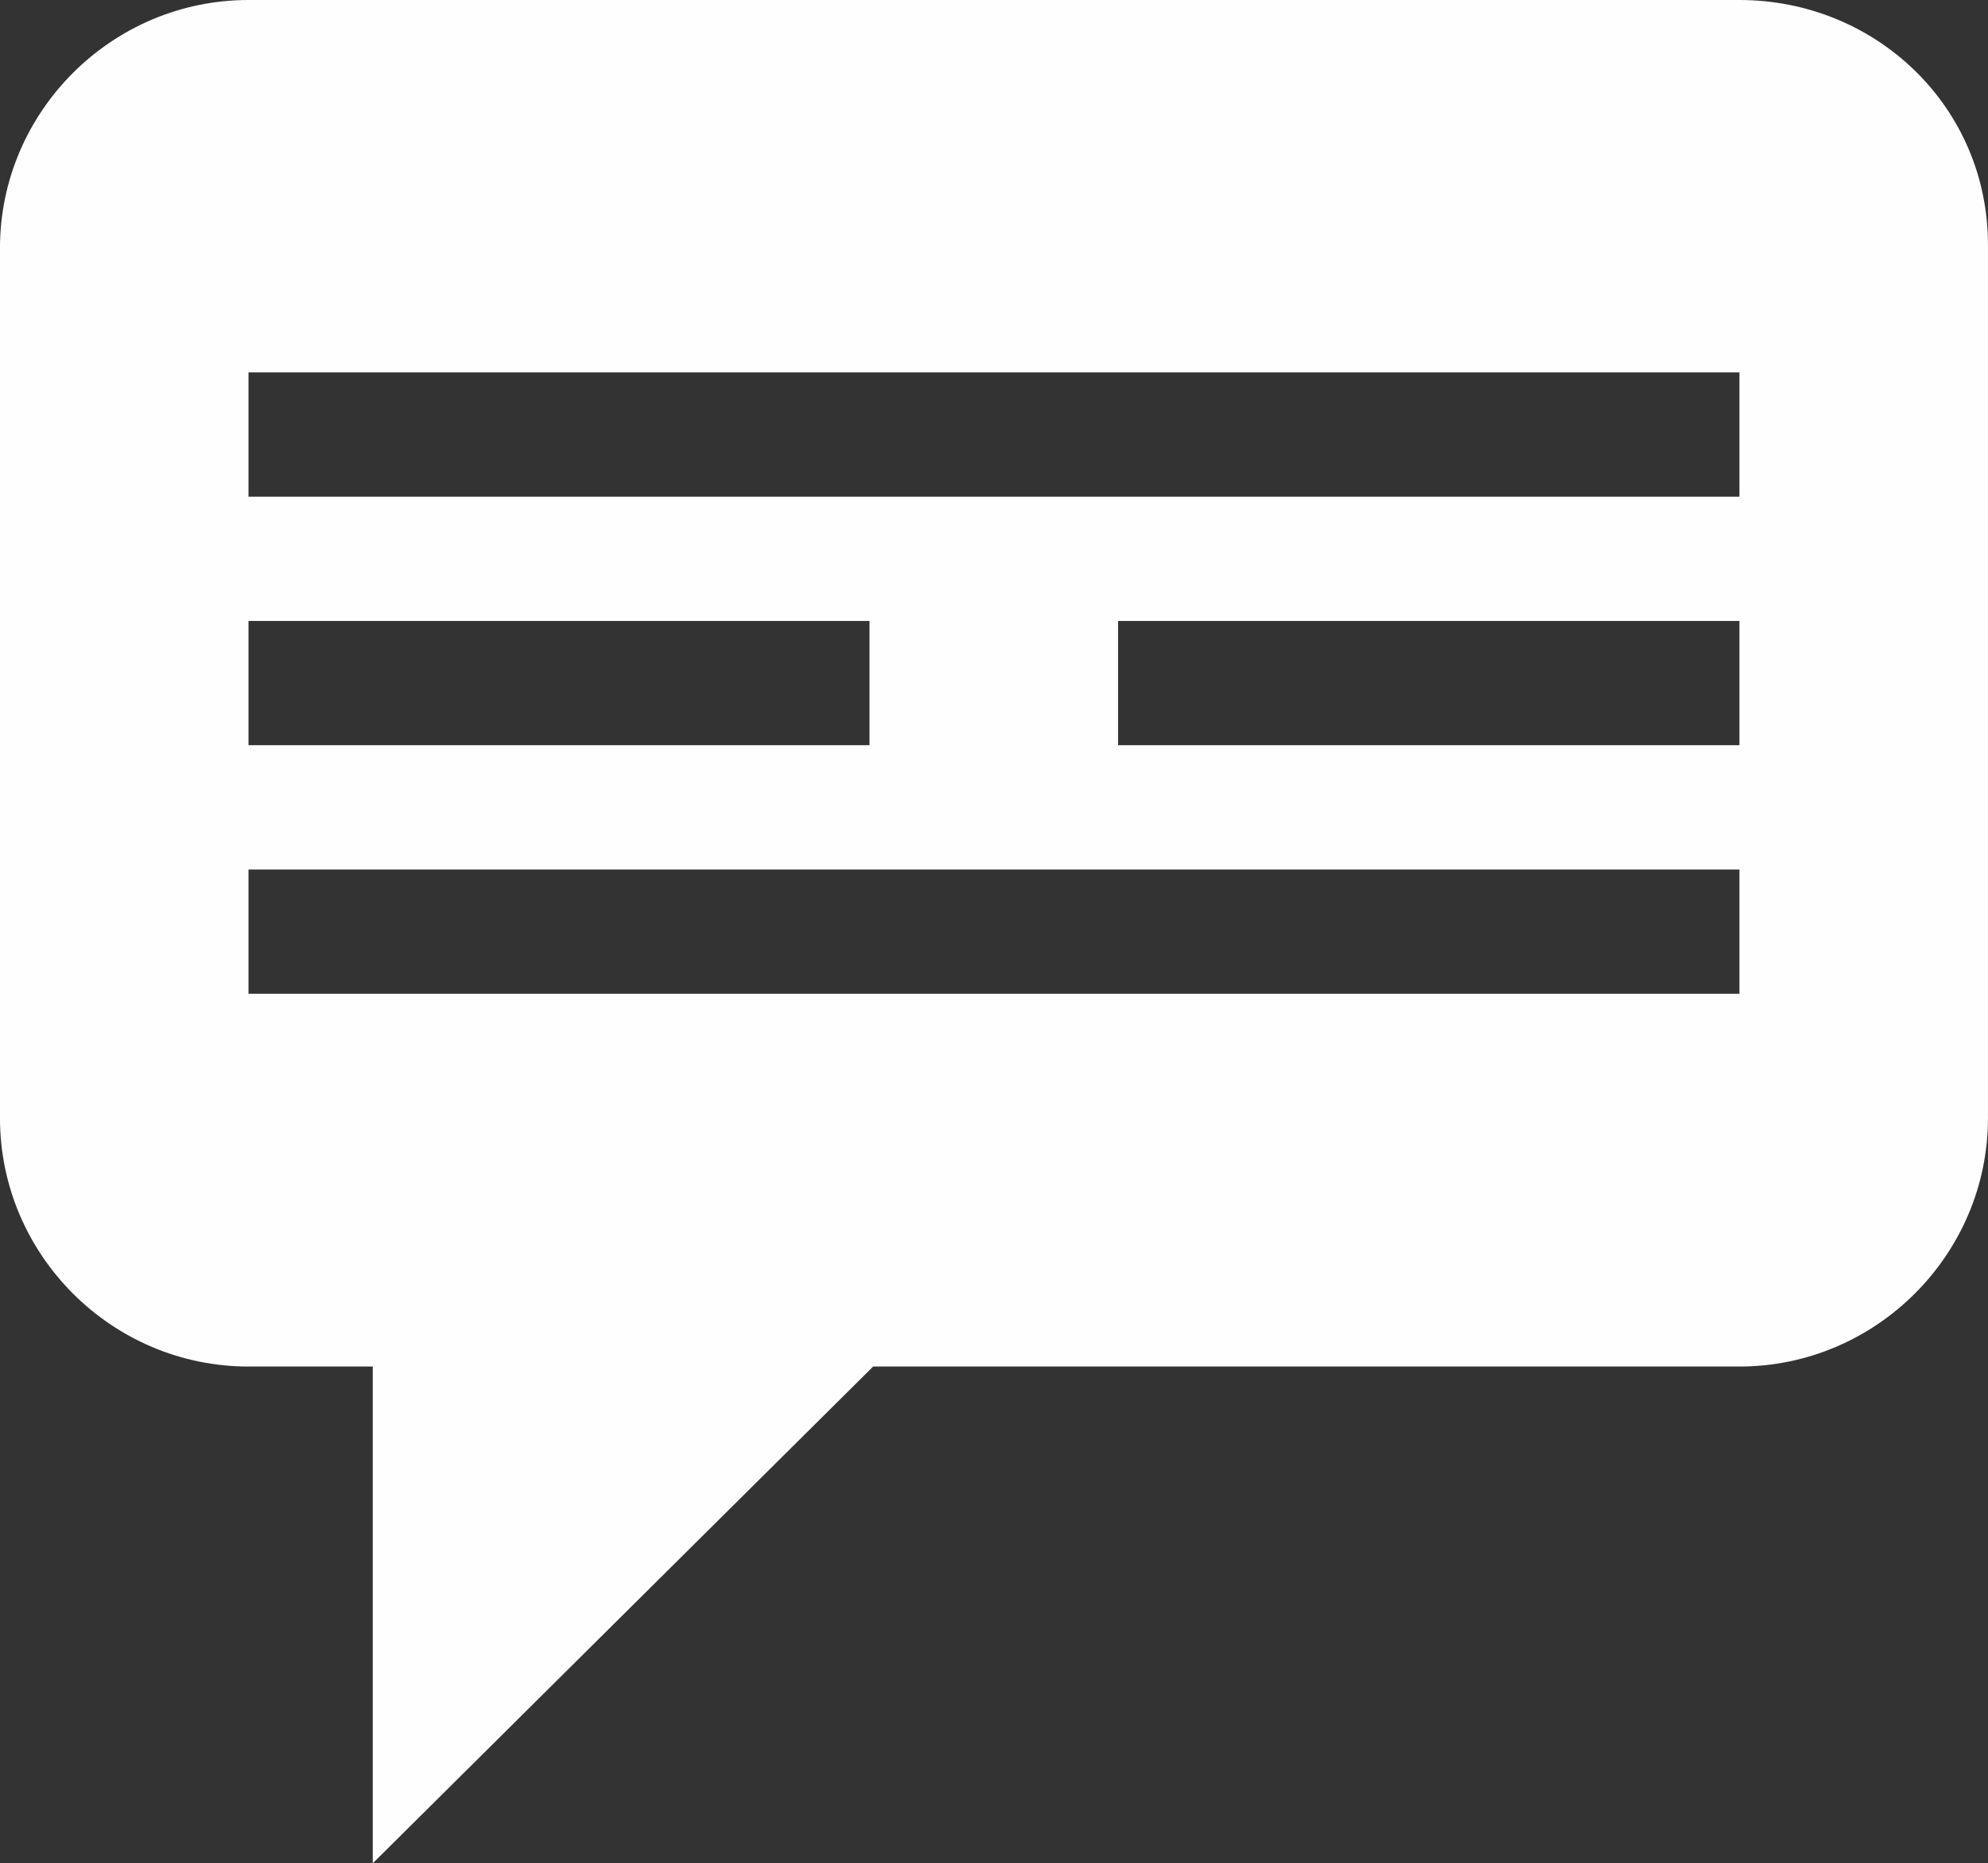
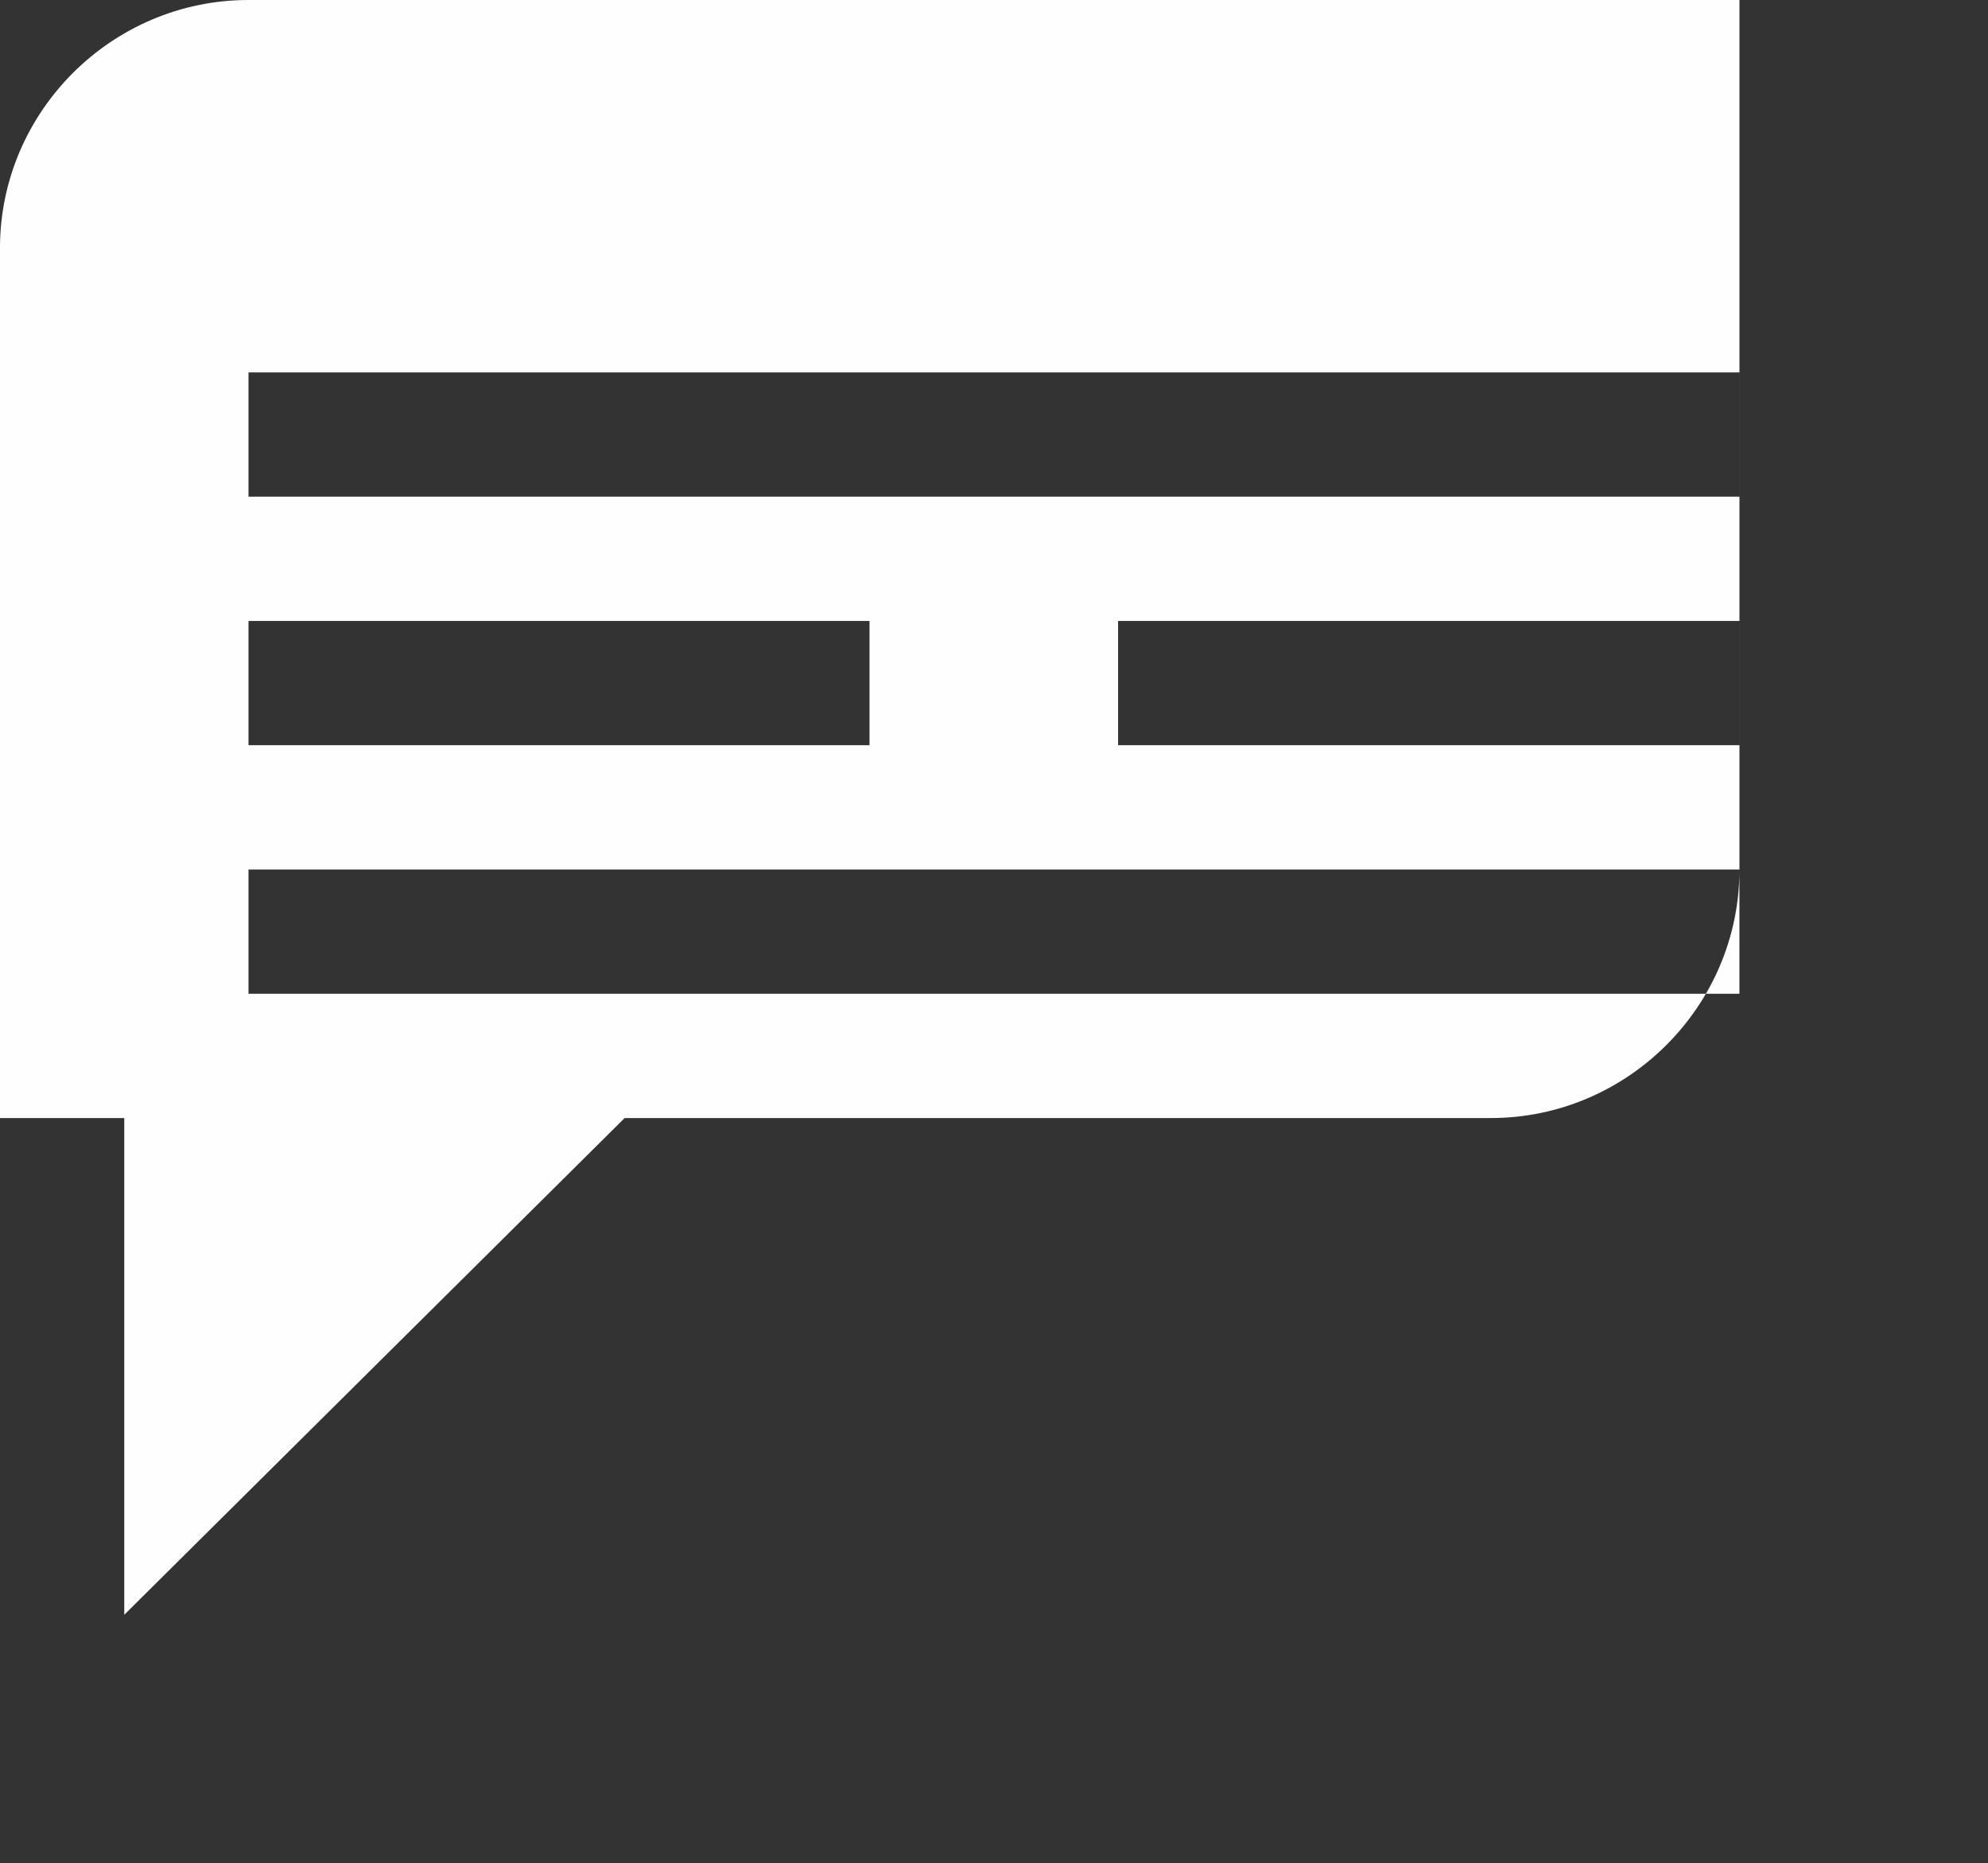
<svg xmlns="http://www.w3.org/2000/svg" version="1.1" id="Layer_1" x="0px" y="0px" width="76.762px" height="71.951px" viewBox="101.229 128.084 76.762 71.951" enable-background="new 101.229 128.084 76.762 71.951" xml:space="preserve">
  <rect x="101.229" y="128.084" width="76.762" height="71.951" fill="#333333" stroke="none" />
  <g id="Layer_x0020_1">
-     <path fill="#FEFEFE" d="M110.824,128.084c-5.28,0-9.596,4.316-9.596,9.582v33.592c0,5.28,4.316,9.596,9.596,9.596h4.799v19.182   l19.321-19.182h33.448c5.268,0,9.598-4.316,9.598-9.596v-33.719c0-5.335-4.33-9.455-9.598-9.455H110.824z M110.824,142.465   L110.824,142.465h57.569v4.799h-57.569V142.465z M110.824,152.063L110.824,152.063h23.979v4.797h-23.979V152.063z M144.401,152.063   L144.401,152.063h23.992v4.797h-23.992V152.063z M110.824,161.66L110.824,161.66h57.569v4.799h-57.569V161.66z" />
+     <path fill="#FEFEFE" d="M110.824,128.084c-5.28,0-9.596,4.316-9.596,9.582v33.592h4.799v19.182   l19.321-19.182h33.448c5.268,0,9.598-4.316,9.598-9.596v-33.719c0-5.335-4.33-9.455-9.598-9.455H110.824z M110.824,142.465   L110.824,142.465h57.569v4.799h-57.569V142.465z M110.824,152.063L110.824,152.063h23.979v4.797h-23.979V152.063z M144.401,152.063   L144.401,152.063h23.992v4.797h-23.992V152.063z M110.824,161.66L110.824,161.66h57.569v4.799h-57.569V161.66z" />
  </g>
</svg>